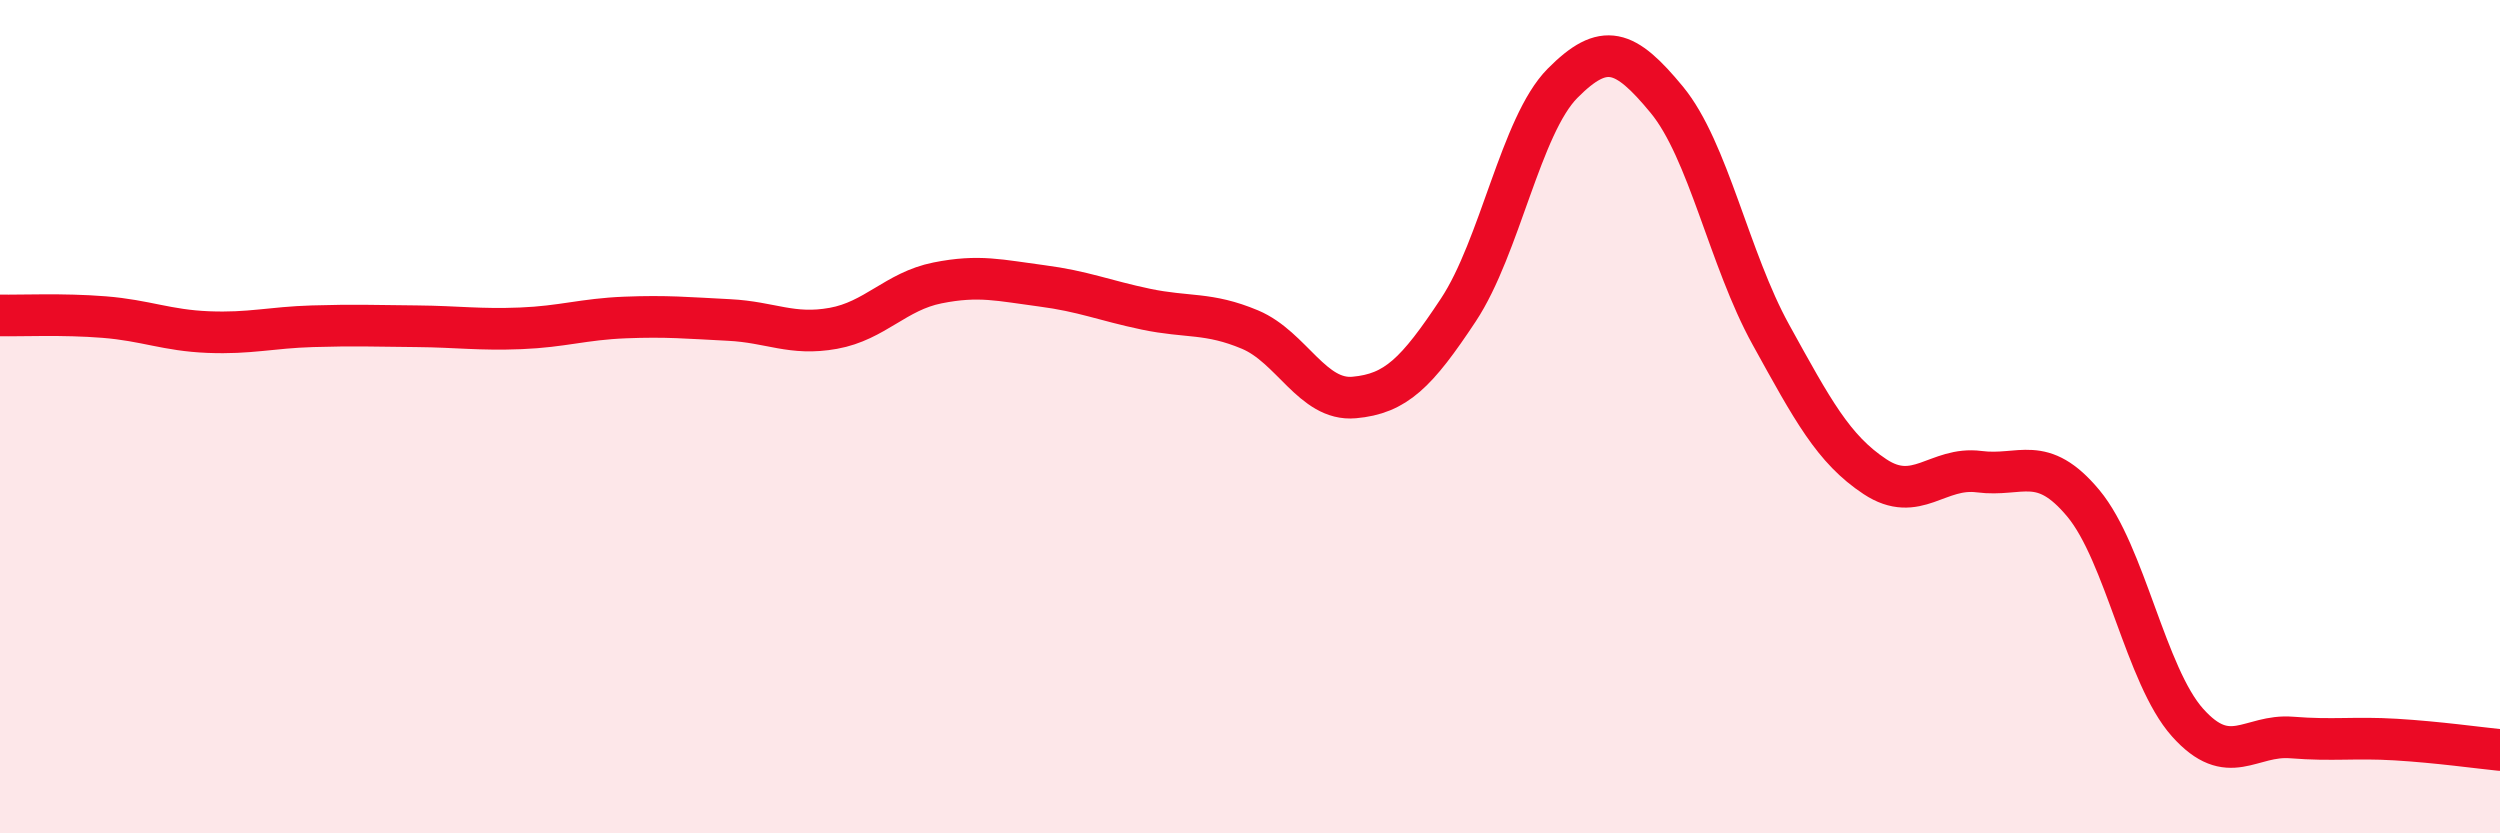
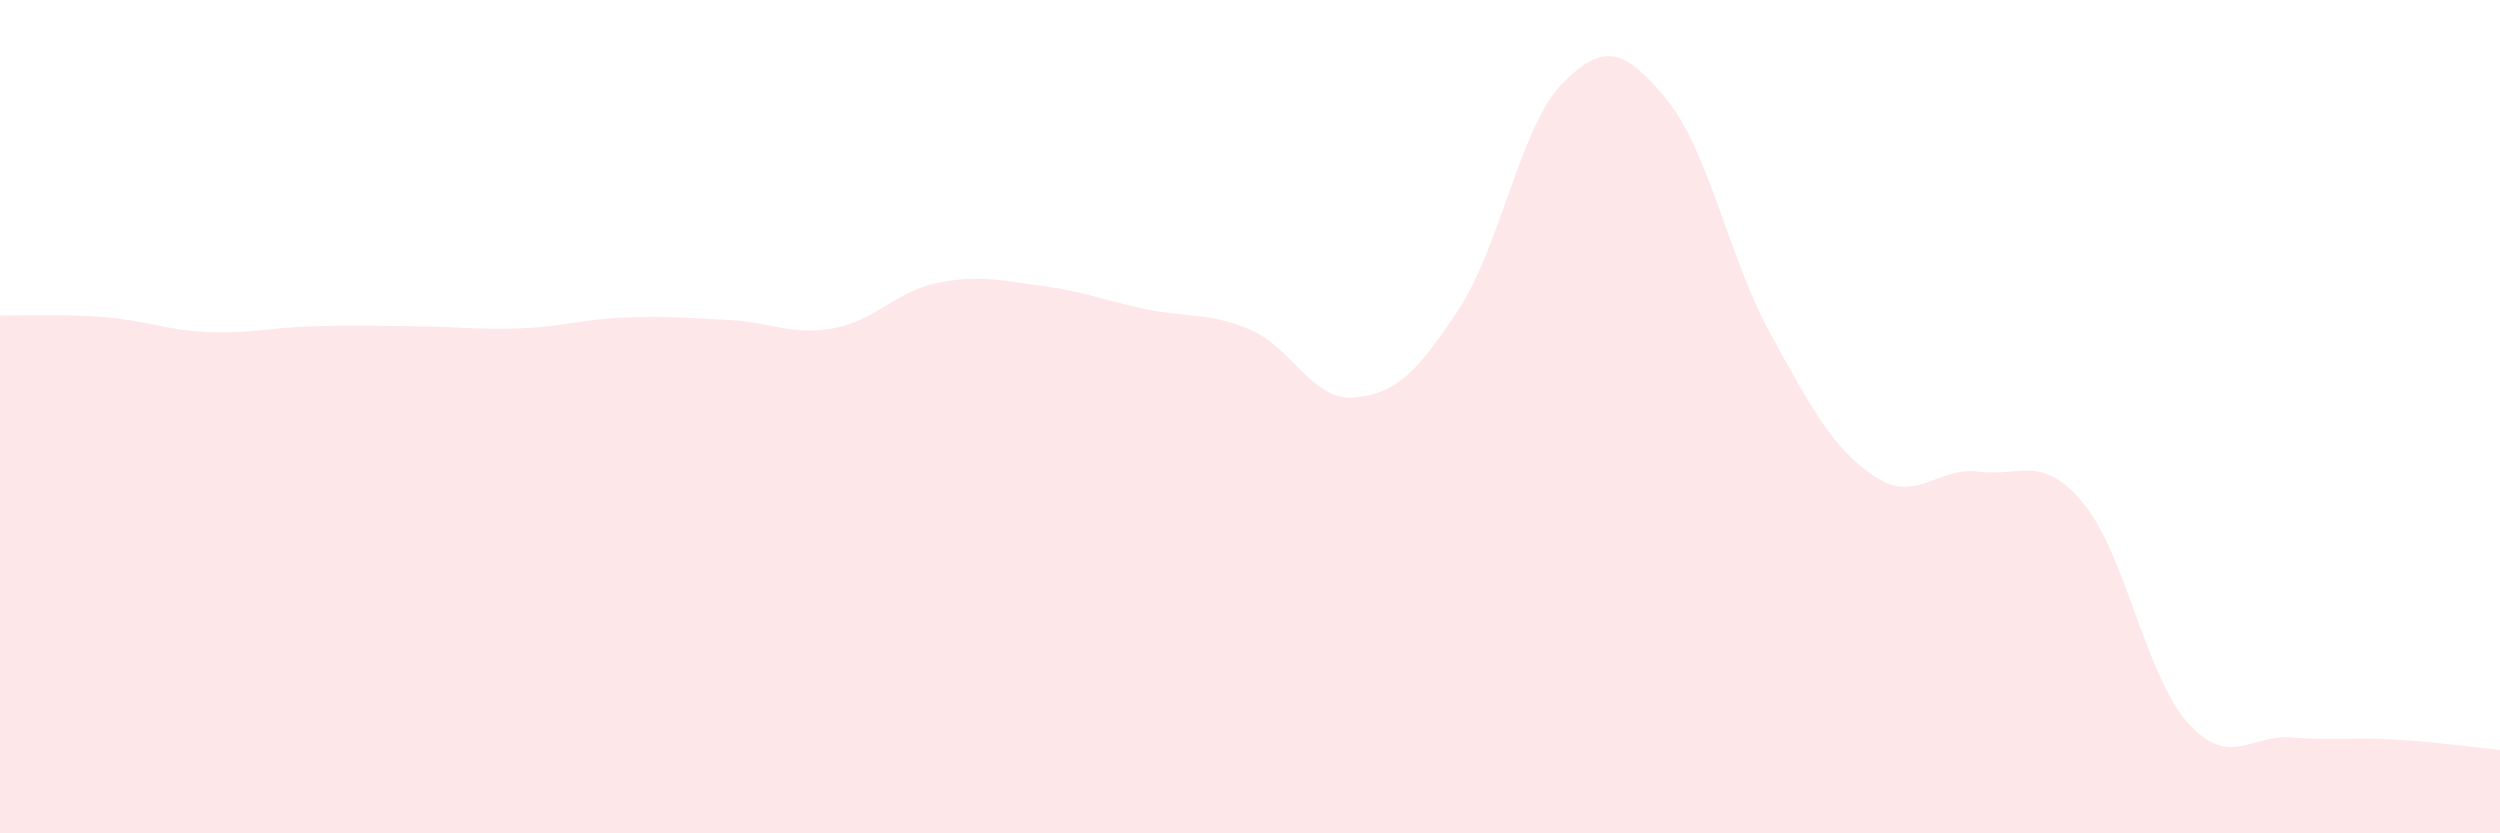
<svg xmlns="http://www.w3.org/2000/svg" width="60" height="20" viewBox="0 0 60 20">
  <path d="M 0,7.57 C 0.5,7.58 1.5,7.53 2.5,7.61 C 3.5,7.69 4,7.93 5,7.97 C 6,8.01 6.5,7.86 7.5,7.83 C 8.5,7.8 9,7.82 10,7.83 C 11,7.84 11.5,7.92 12.5,7.88 C 13.5,7.84 14,7.66 15,7.62 C 16,7.58 16.5,7.63 17.5,7.68 C 18.5,7.73 19,8.06 20,7.88 C 21,7.7 21.5,6.99 22.5,6.79 C 23.5,6.59 24,6.73 25,6.86 C 26,6.99 26.5,7.21 27.5,7.42 C 28.5,7.63 29,7.49 30,7.91 C 31,8.33 31.5,9.63 32.5,9.54 C 33.5,9.45 34,8.95 35,7.44 C 36,5.93 36.5,3.01 37.5,2 C 38.5,0.99 39,1.18 40,2.39 C 41,3.6 41.5,6.22 42.5,8.03 C 43.5,9.84 44,10.78 45,11.44 C 46,12.1 46.5,11.19 47.5,11.32 C 48.5,11.45 49,10.88 50,12.08 C 51,13.28 51.5,16.22 52.5,17.34 C 53.5,18.46 54,17.62 55,17.7 C 56,17.78 56.5,17.69 57.5,17.75 C 58.5,17.81 59.5,17.95 60,18L60 20L0 20Z" fill="#EB0A25" opacity="0.1" stroke-linecap="round" stroke-linejoin="round" />
-   <path d="M 0,7.57 C 0.5,7.58 1.5,7.53 2.5,7.61 C 3.5,7.69 4,7.93 5,7.97 C 6,8.01 6.5,7.86 7.5,7.83 C 8.5,7.8 9,7.82 10,7.83 C 11,7.84 11.5,7.92 12.5,7.88 C 13.5,7.84 14,7.66 15,7.62 C 16,7.58 16.5,7.63 17.5,7.68 C 18.5,7.73 19,8.06 20,7.88 C 21,7.7 21.5,6.99 22.5,6.79 C 23.5,6.59 24,6.73 25,6.86 C 26,6.99 26.5,7.21 27.5,7.42 C 28.5,7.63 29,7.49 30,7.91 C 31,8.33 31.5,9.63 32.5,9.54 C 33.5,9.45 34,8.95 35,7.44 C 36,5.93 36.5,3.01 37.5,2 C 38.5,0.99 39,1.18 40,2.39 C 41,3.6 41.5,6.22 42.5,8.03 C 43.5,9.84 44,10.78 45,11.44 C 46,12.1 46.5,11.19 47.5,11.32 C 48.5,11.45 49,10.88 50,12.08 C 51,13.28 51.5,16.22 52.5,17.34 C 53.5,18.46 54,17.62 55,17.7 C 56,17.78 56.5,17.69 57.5,17.75 C 58.5,17.81 59.5,17.95 60,18" stroke="#EB0A25" stroke-width="1" fill="none" stroke-linecap="round" stroke-linejoin="round" />
</svg>